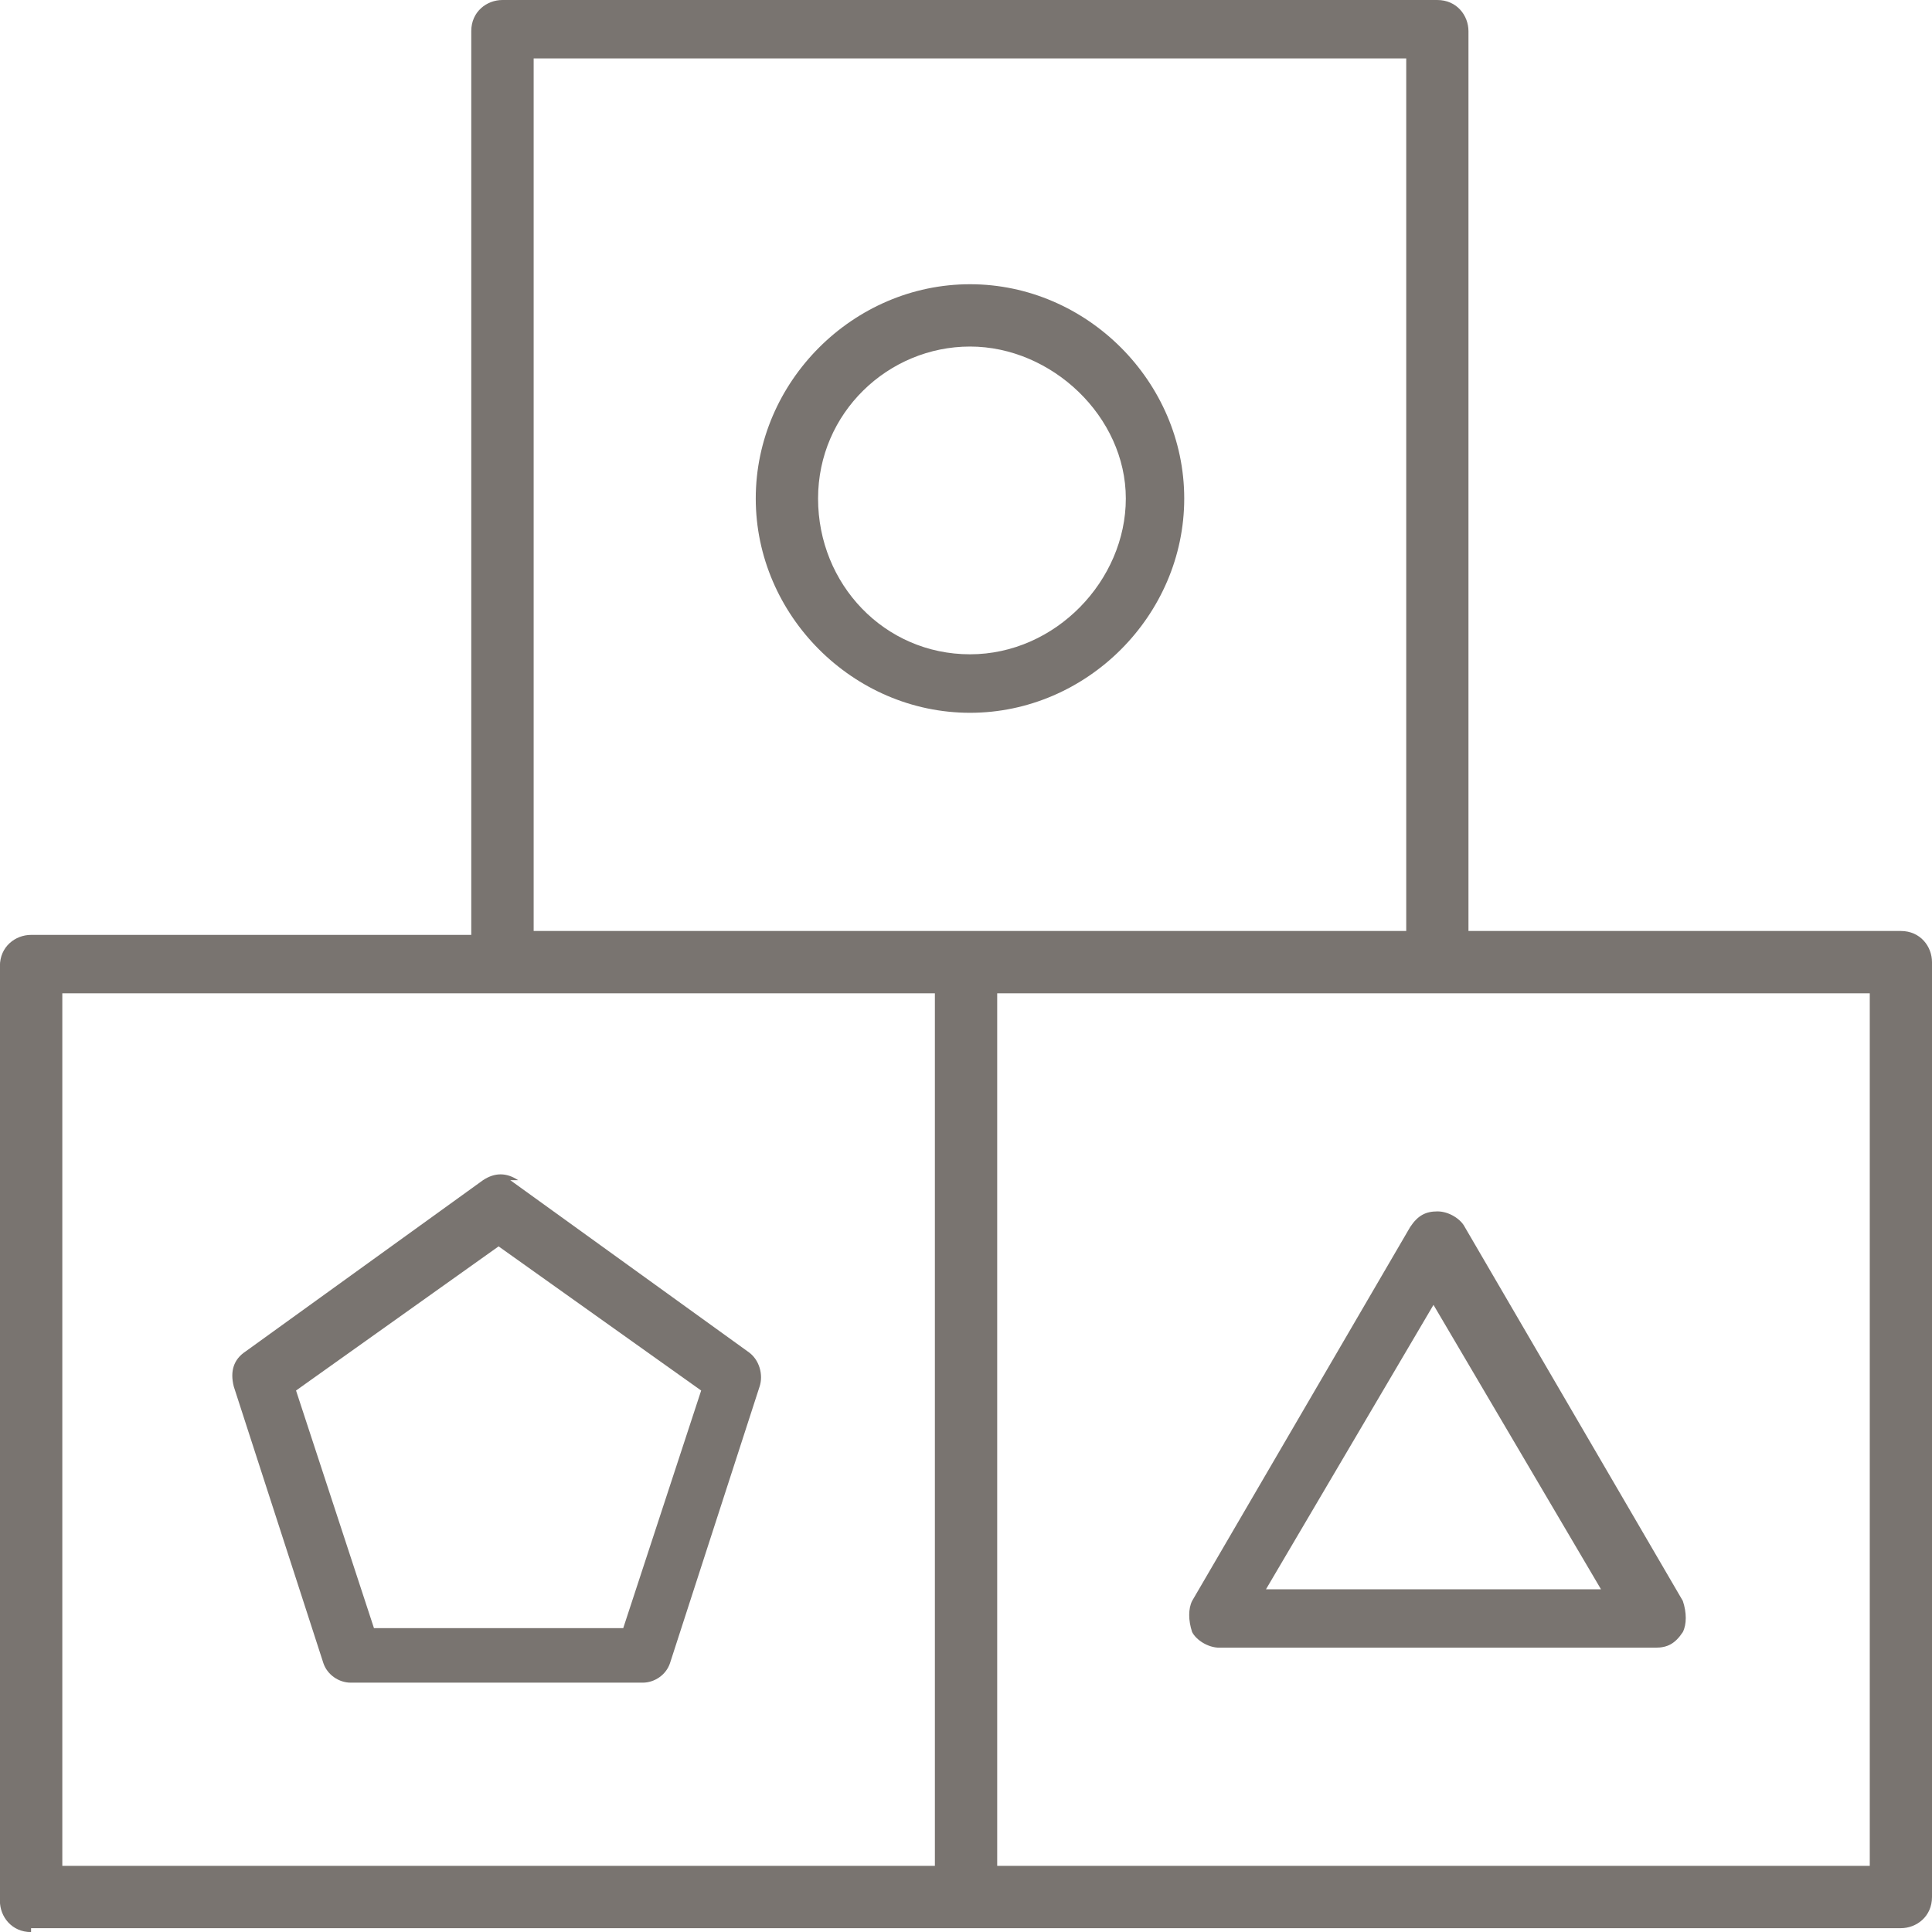
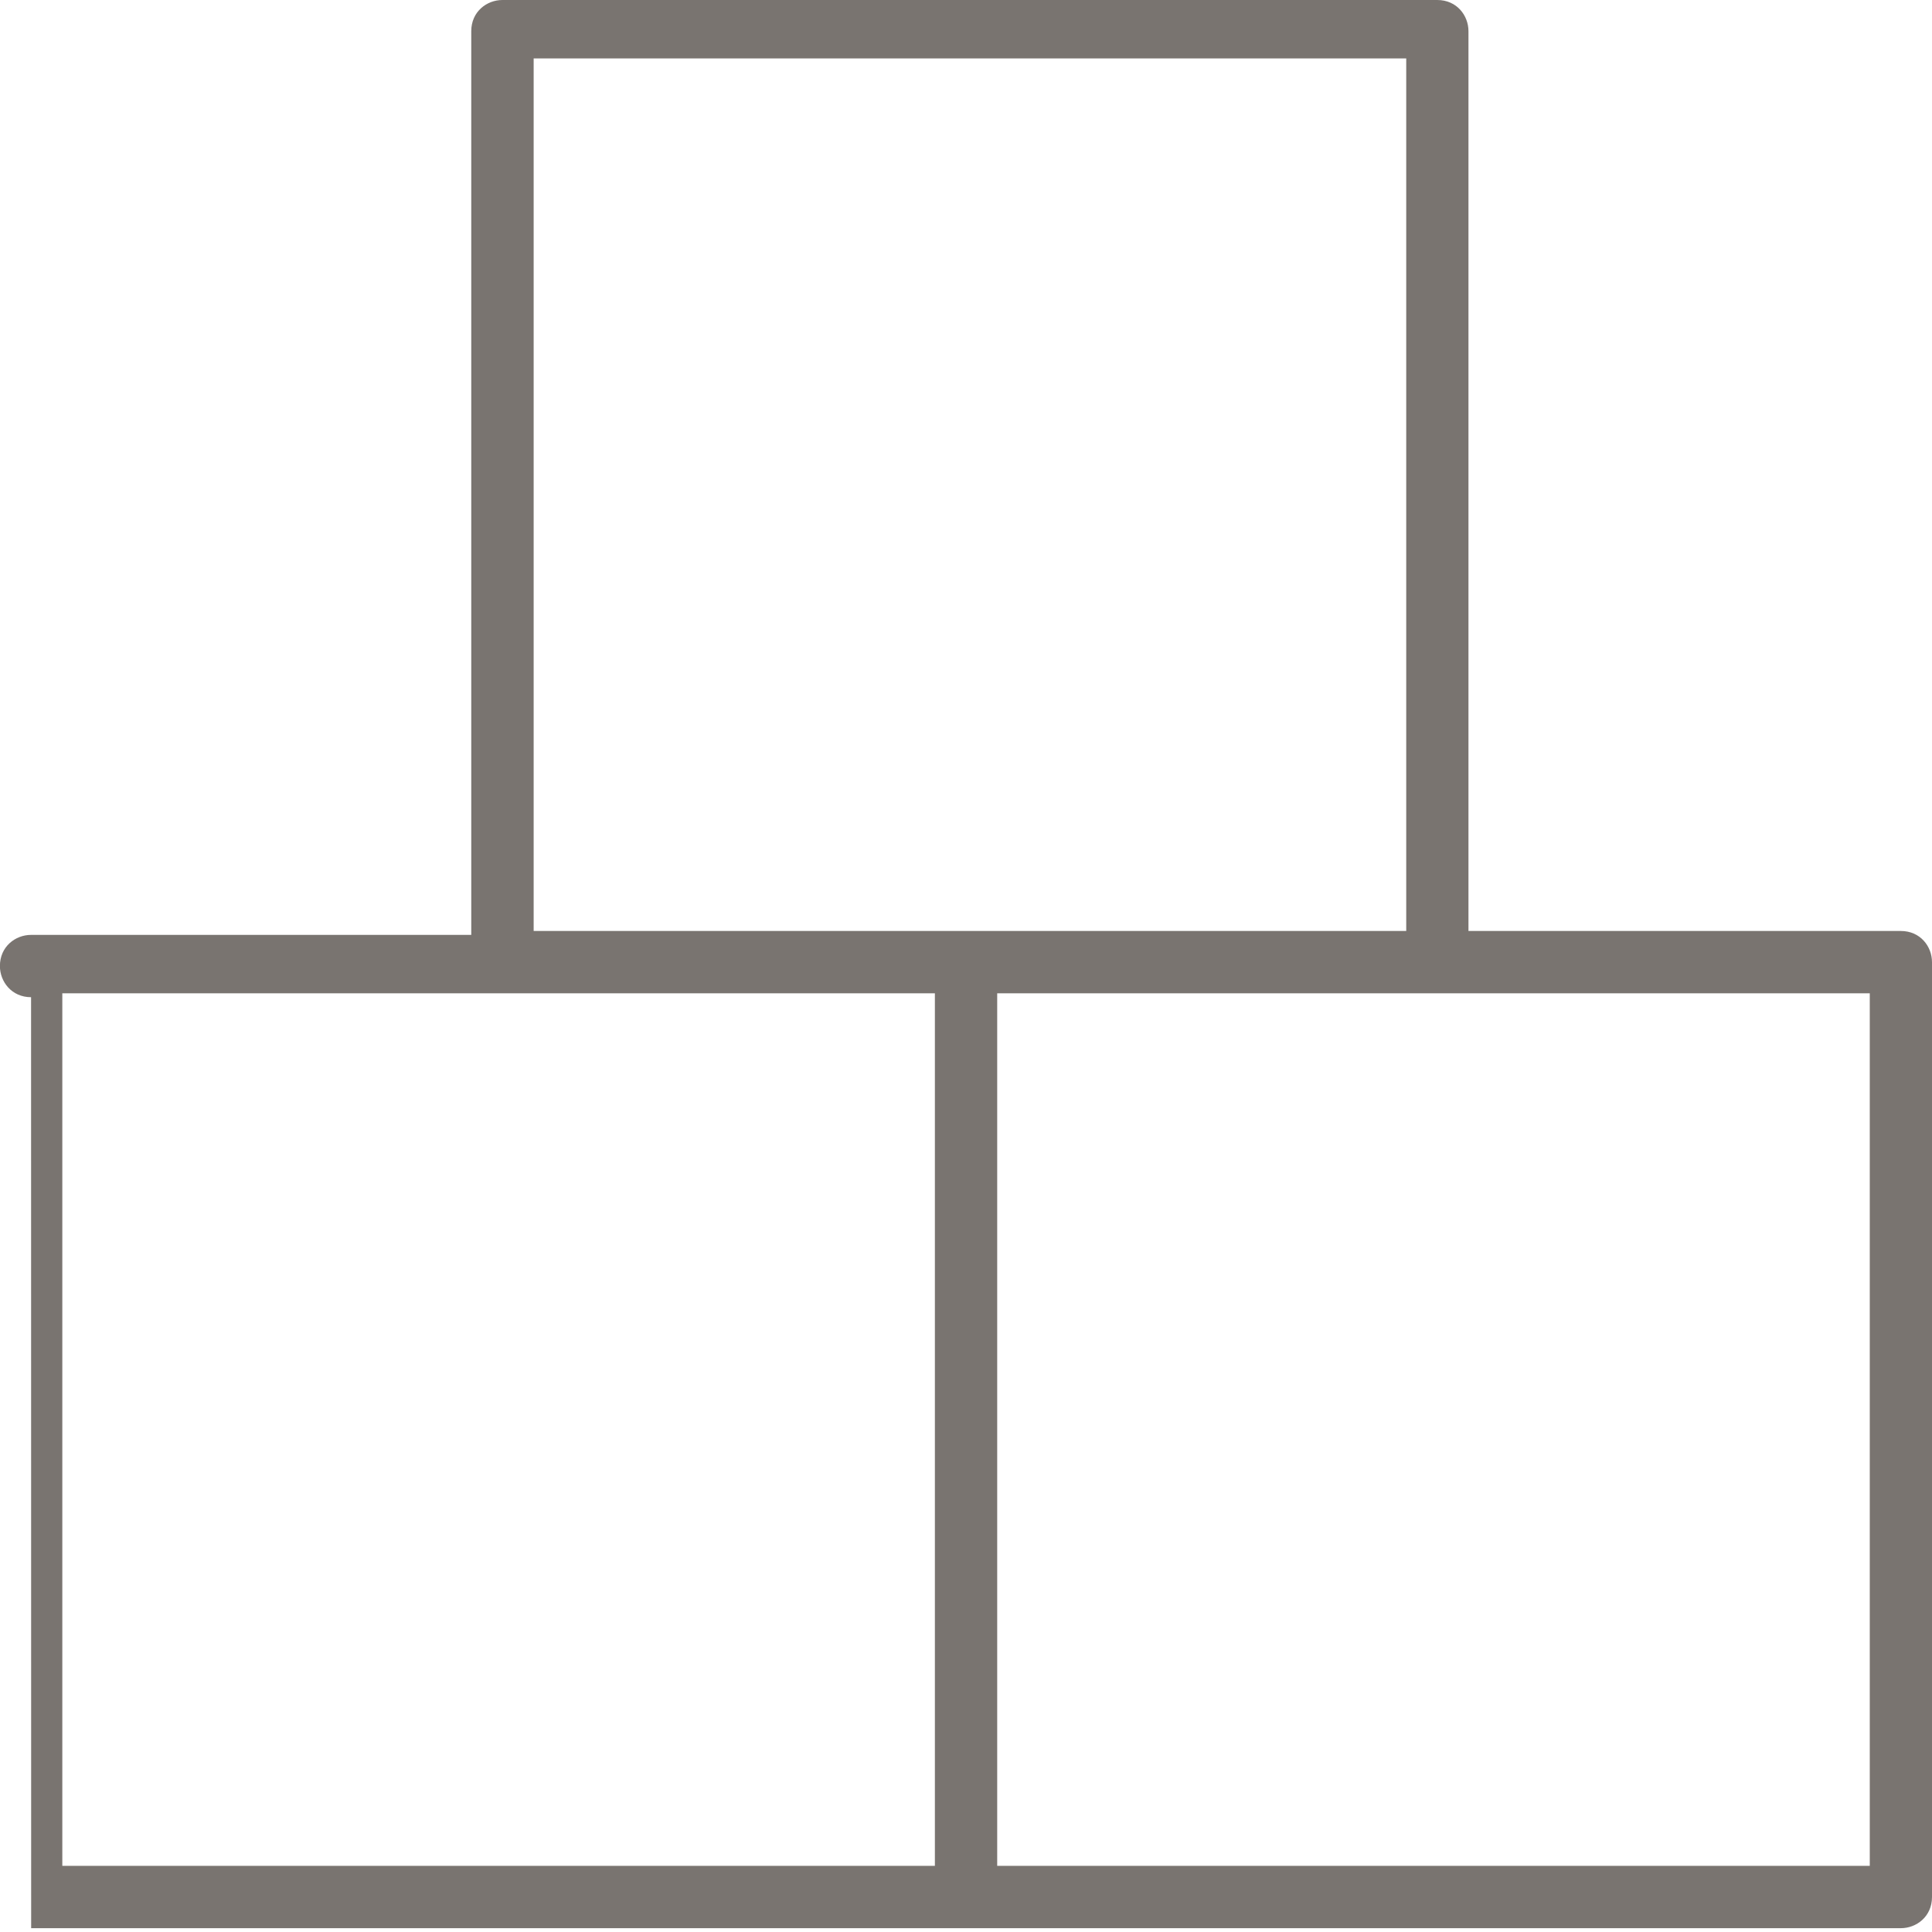
<svg xmlns="http://www.w3.org/2000/svg" xml:space="preserve" width="61.668mm" height="61.668mm" style="shape-rendering:geometricPrecision; text-rendering:geometricPrecision; image-rendering:optimizeQuality; fill-rule:evenodd; clip-rule:evenodd" viewBox="0 0 222.61 222.61">
  <defs>
    <style type="text/css">       .fil0 {fill:#797470;fill-rule:nonzero}     </style>
  </defs>
  <g id="Capa_x0020_1">
    <g id="_105553253857248">
-       <path class="fil0" d="M3.59 222.17l215.43 0c1.8,0 3.59,-1.34 3.59,-3.59l0 -107.72c0,-1.8 -1.34,-3.59 -3.59,-3.59l-49.82 0 0 -103.68c0,-1.8 -1.34,-3.59 -3.59,-3.59l-107.72 0c-1.8,0 -3.59,1.34 -3.59,3.59l0 104.13 -50.72 0c-1.8,0 -3.59,1.34 -3.59,3.59l0 107.72c0,1.8 1.35,3.59 3.59,3.59l0 -0.45zm211.85 -107.72l0 100.54 -100.54 0 0 -100.54 100.54 0zm-153.95 -107.72l100.54 0 0 100.54 -100.54 0 0 -100.54zm-54.31 107.72l100.54 0 0 100.54 -100.54 0 0 -100.54z" />
-       <path class="fil0" d="M136.45 57.44c0,-13.46 -11.22,-24.69 -24.68,-24.69 -13.46,0 -24.69,11.22 -24.69,24.69 0,13.46 11.22,24.69 24.69,24.69 13.46,0 24.68,-11.22 24.68,-24.69zm-42.19 0c0,-9.87 8.08,-17.51 17.51,-17.51 9.42,0 17.95,8.08 17.95,17.51 0,9.42 -8.08,17.95 -17.95,17.95 -9.87,0 -17.51,-8.08 -17.51,-17.95z" />
-       <path class="fil0" d="M140.04 189.85l50.72 0c1.35,0 2.25,-0.45 3.14,-1.8 0.45,-0.89 0.45,-2.25 0,-3.59l-25.13 -43.09c-0.45,-0.89 -1.8,-1.79 -3.14,-1.79 -1.34,0 -2.25,0.45 -3.14,1.79l-25.13 43.09c-0.45,0.89 -0.45,2.25 0,3.59 0.45,0.89 1.8,1.8 3.14,1.8l-0.45 0 -0.01 0zm25.13 -39.5l19.3 32.77 -38.6 0 19.3 -32.77 0 0 0.01 0z" />
-       <path class="fil0" d="M59.7 135.98c-1.35,-0.89 -2.69,-0.89 -4.04,0l-27.38 19.75c-1.34,0.89 -1.8,2.25 -1.34,4.04l10.32 31.86c0.45,1.35 1.8,2.25 3.14,2.25l33.66 0c1.35,0 2.69,-0.89 3.14,-2.25l10.32 -31.86c0.45,-1.34 0,-3.14 -1.35,-4.04l-27.38 -19.75 0.89 0 0.01 0zm12.12 51.62l-28.73 0 -8.98 -27.38 23.34 -16.61 23.34 16.61 -8.98 27.38 0 0z" />
+       <path class="fil0" d="M3.59 222.17l215.43 0c1.8,0 3.59,-1.34 3.59,-3.59l0 -107.72c0,-1.8 -1.34,-3.59 -3.59,-3.59l-49.82 0 0 -103.68c0,-1.8 -1.34,-3.59 -3.59,-3.59l-107.72 0c-1.8,0 -3.59,1.34 -3.59,3.59l0 104.13 -50.72 0c-1.8,0 -3.59,1.34 -3.59,3.59c0,1.8 1.35,3.59 3.59,3.59l0 -0.45zm211.85 -107.72l0 100.54 -100.54 0 0 -100.54 100.54 0zm-153.95 -107.72l100.54 0 0 100.54 -100.54 0 0 -100.54zm-54.31 107.72l100.54 0 0 100.54 -100.54 0 0 -100.54z" />
    </g>
  </g>
</svg>